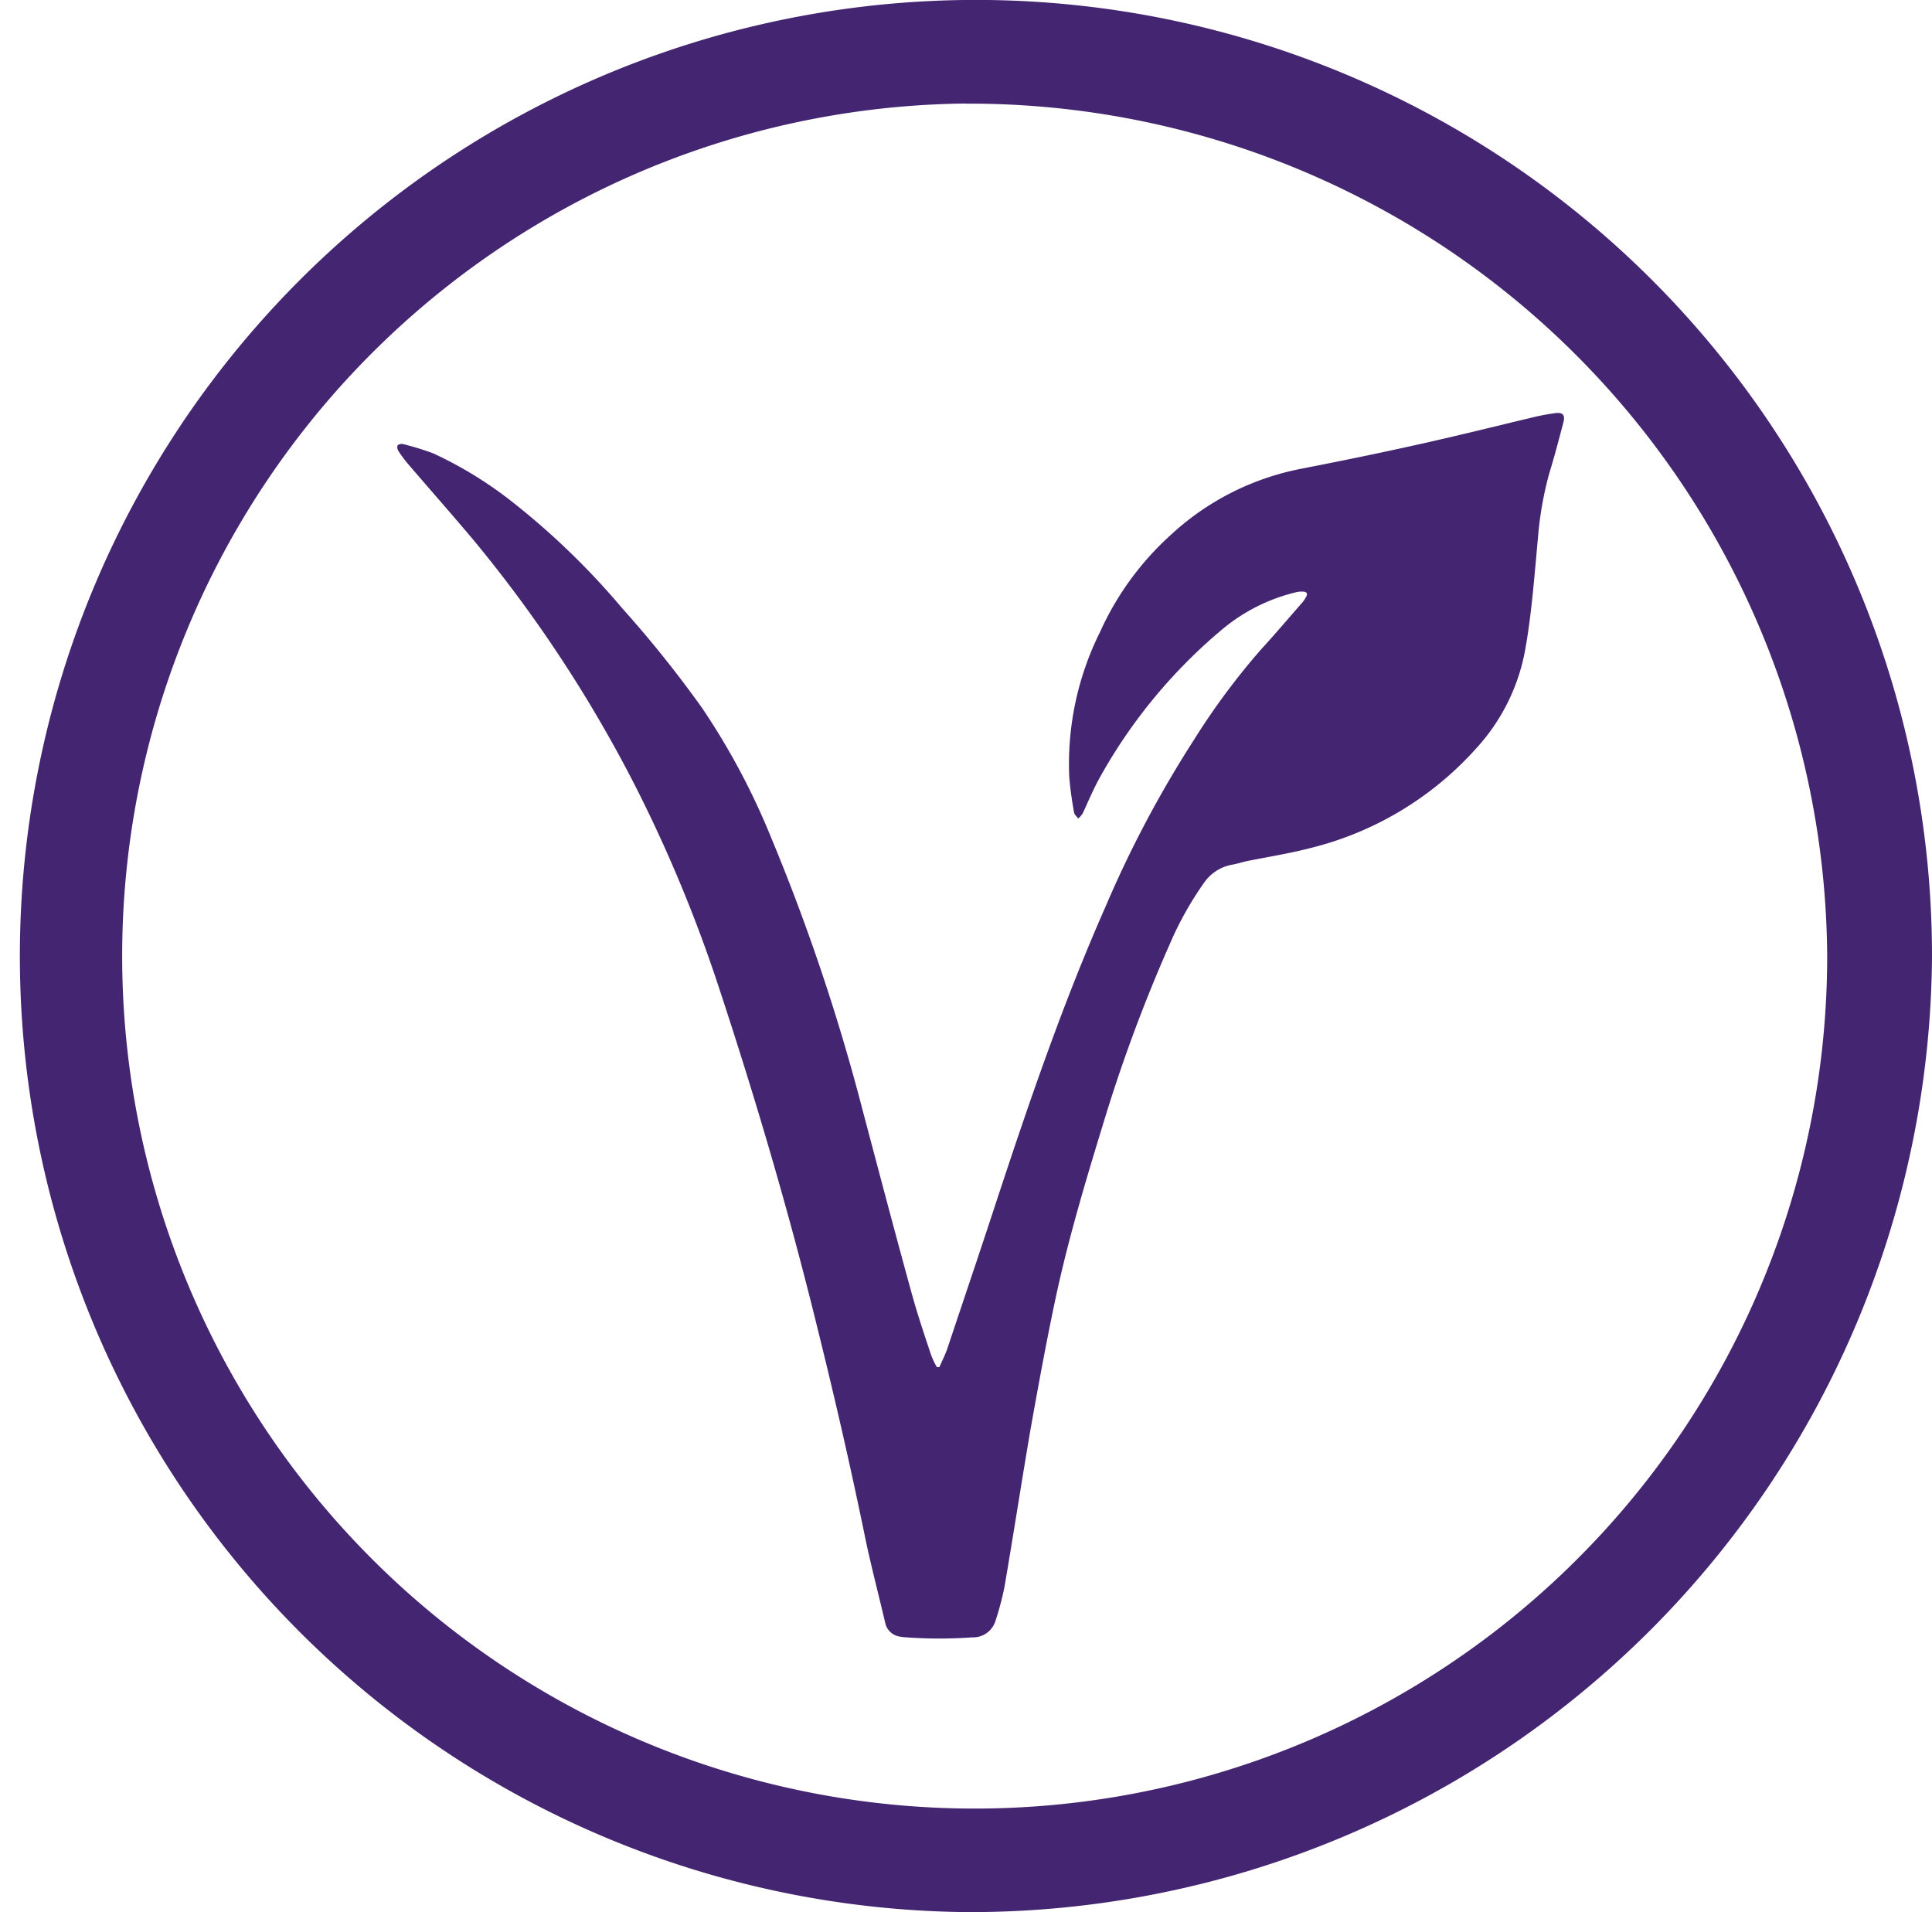
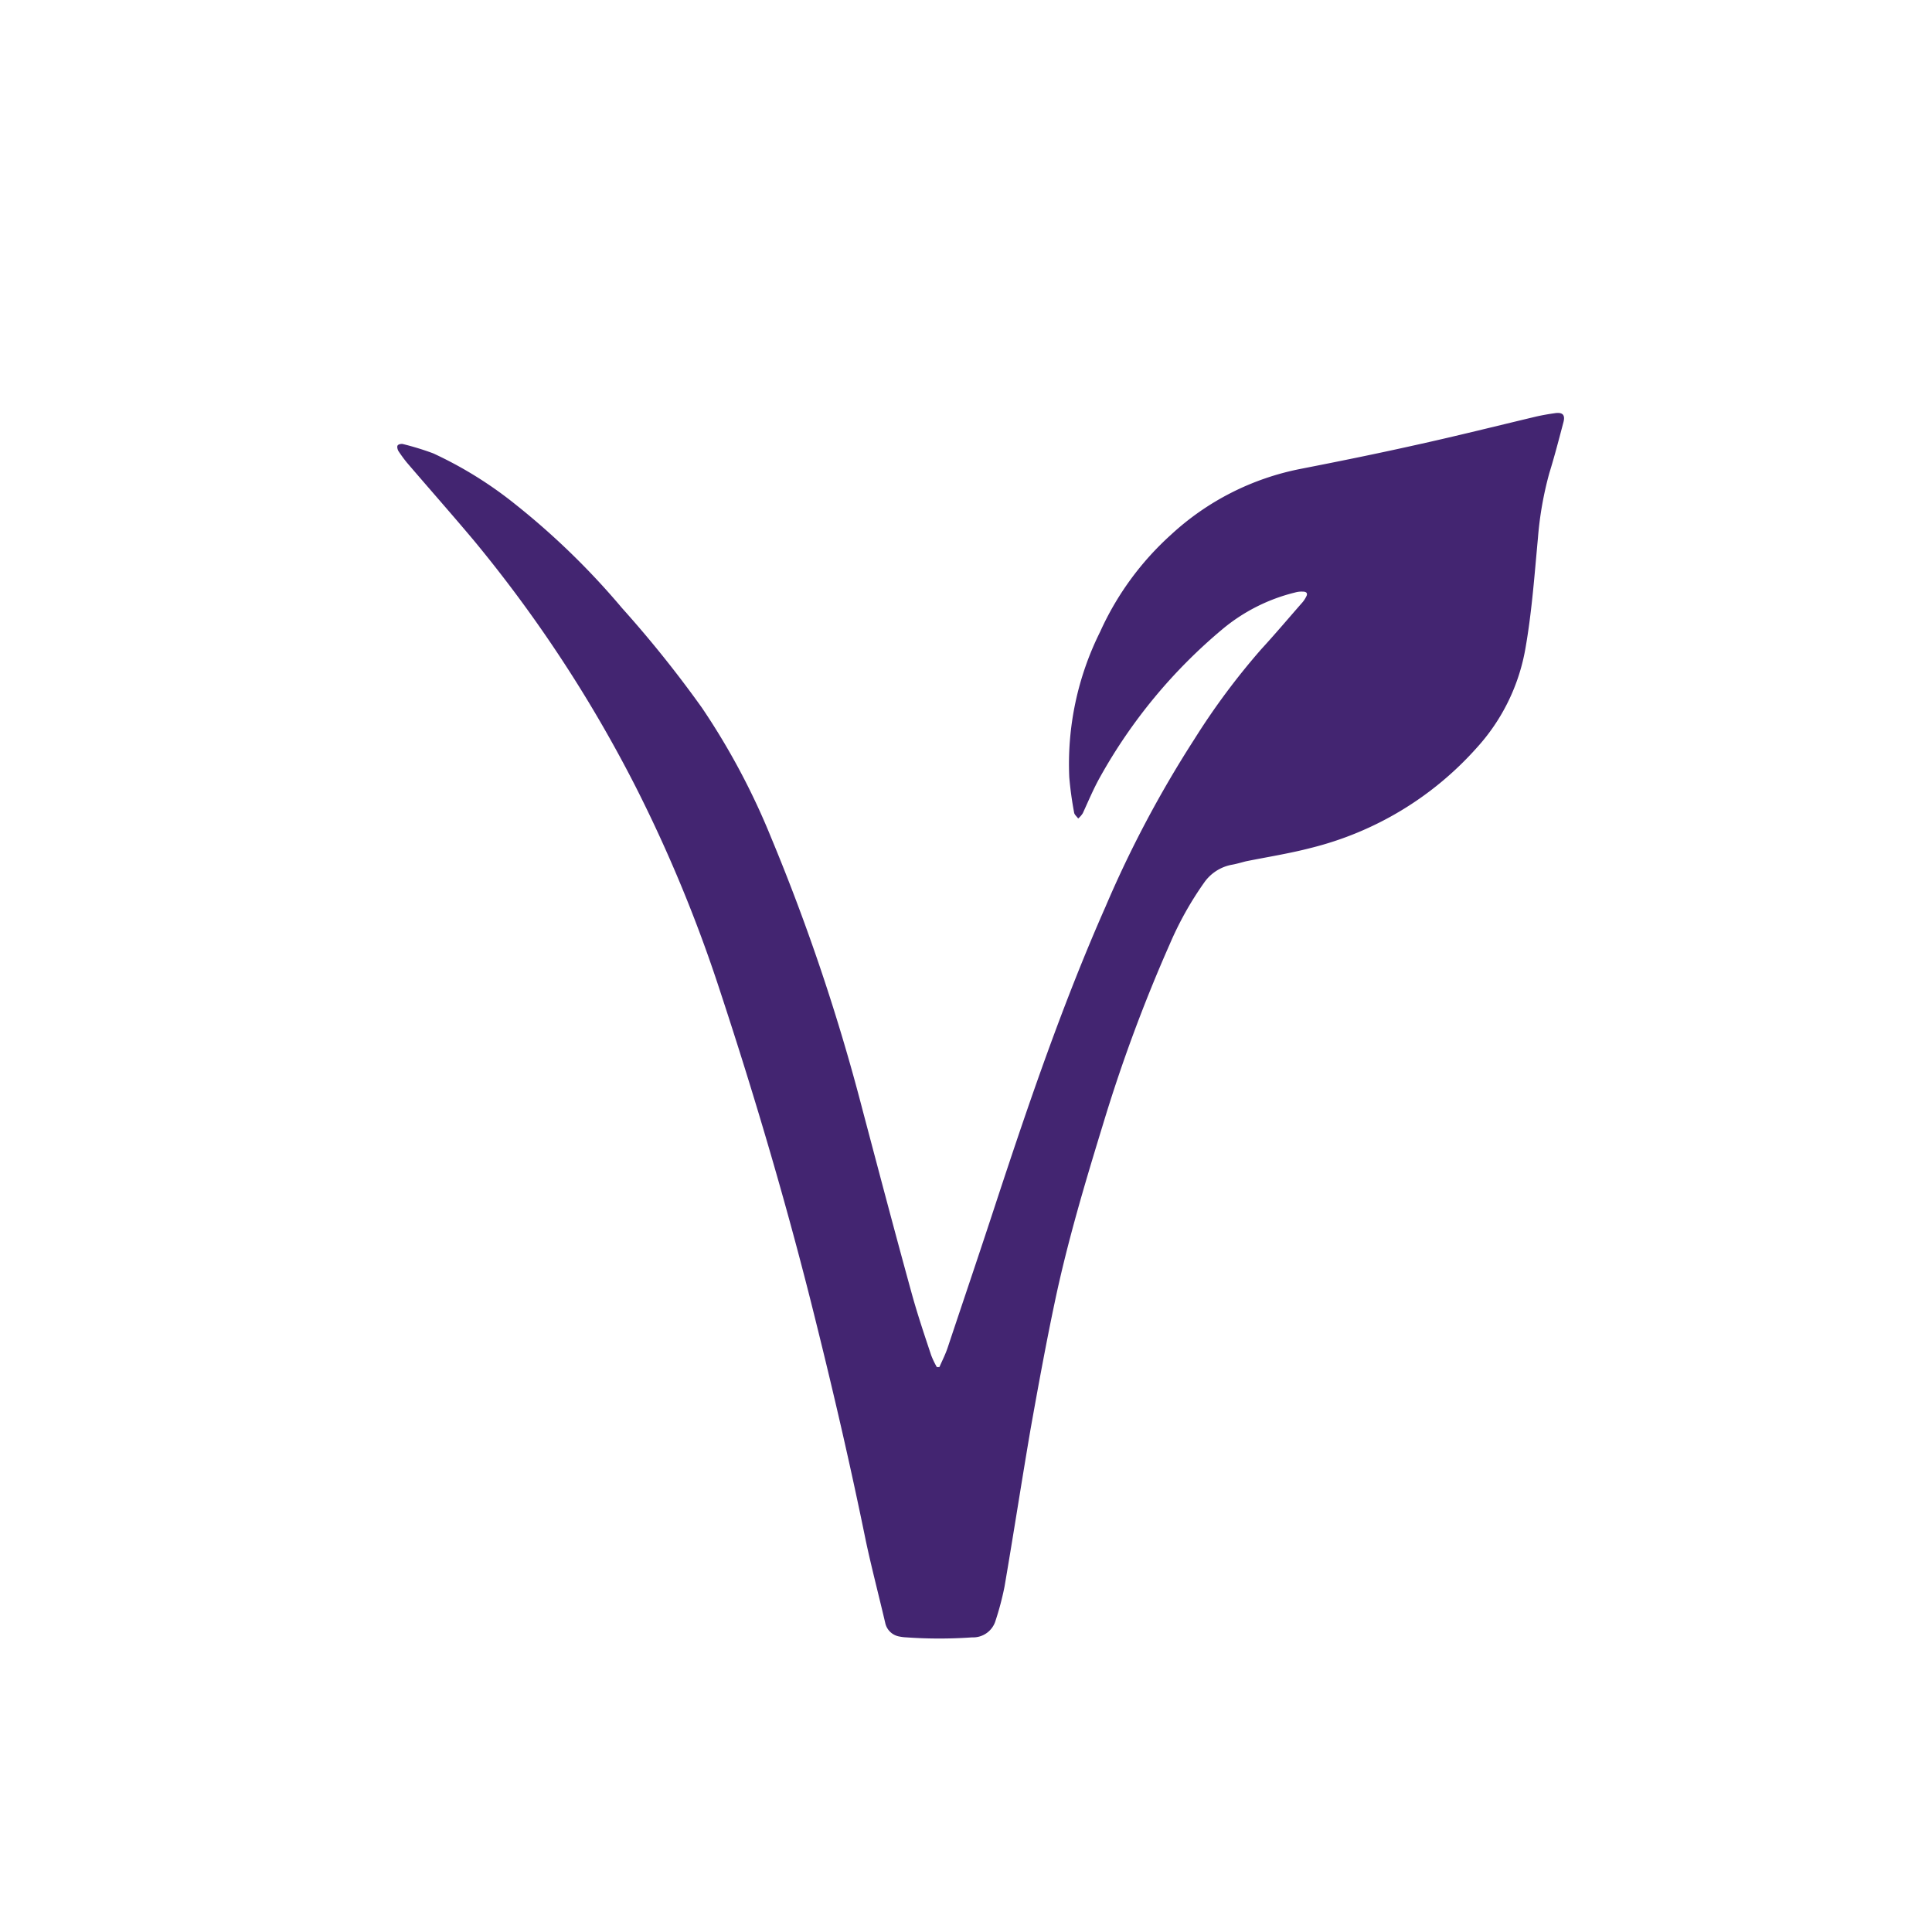
<svg xmlns="http://www.w3.org/2000/svg" width="47.646" height="47.153" viewBox="0 0 47.646 47.153">
  <g id="Group_40524" data-name="Group 40524" transform="translate(-71.657 -45.203)">
    <path id="Path_1956" data-name="Path 1956" d="M197.3,191.747c.072-.166.153-.323.208-.493.4-1.2.808-2.4,1.2-3.6.808-2.454,1.642-4.891,2.688-7.259a27.611,27.611,0,0,1,2.19-4.129,17.461,17.461,0,0,1,1.65-2.22c.34-.37.659-.748.991-1.127a.691.691,0,0,0,.111-.157c.051-.085.026-.136-.076-.136a.564.564,0,0,0-.191.021,4.441,4.441,0,0,0-1.786.9,12.983,12.983,0,0,0-3.015,3.636c-.166.293-.293.6-.434.906a.557.557,0,0,1-.115.132c-.03-.047-.094-.094-.1-.149a8.7,8.7,0,0,1-.119-.867,7.3,7.3,0,0,1,.761-3.589,7.219,7.219,0,0,1,1.748-2.394A6.561,6.561,0,0,1,206.2,169.6c.936-.183,1.88-.374,2.815-.583,1.008-.221,2.007-.472,3.007-.71.153-.034.3-.06.451-.081.191-.03.264.038.217.217-.111.421-.221.846-.349,1.259a8.552,8.552,0,0,0-.281,1.6c-.085.906-.149,1.812-.306,2.709a4.878,4.878,0,0,1-1.2,2.462,8.085,8.085,0,0,1-4.1,2.475c-.523.136-1.063.221-1.595.328-.119.03-.242.068-.37.089a1.072,1.072,0,0,0-.659.434,8.235,8.235,0,0,0-.851,1.522,38.631,38.631,0,0,0-1.65,4.457c-.442,1.442-.872,2.883-1.182,4.355-.221,1.046-.413,2.1-.6,3.147-.221,1.293-.421,2.594-.642,3.883a7.137,7.137,0,0,1-.221.838.577.577,0,0,1-.578.413,11.457,11.457,0,0,1-1.62,0,1.073,1.073,0,0,1-.174-.021.431.431,0,0,1-.349-.336c-.157-.672-.332-1.34-.476-2.011-.366-1.795-.778-3.581-1.221-5.363-.685-2.781-1.493-5.528-2.39-8.25a35.336,35.336,0,0,0-2.062-4.984,33.134,33.134,0,0,0-4-6.09c-.54-.642-1.1-1.276-1.65-1.918a3.49,3.49,0,0,1-.208-.285c-.021-.038-.038-.106-.017-.136s.089-.042.128-.034a6.965,6.965,0,0,1,.749.23,9.788,9.788,0,0,1,2.028,1.259,18.429,18.429,0,0,1,2.628,2.556,28.253,28.253,0,0,1,1.973,2.462,17.374,17.374,0,0,1,1.705,3.2,50.39,50.39,0,0,1,2.254,6.715c.4,1.51.8,3.028,1.216,4.538.14.506.306,1,.476,1.51a2.056,2.056,0,0,0,.14.293l.055,0" transform="translate(-102.475 -112.833)" fill="#432571" />
-     <path id="Path_1957" data-name="Path 1957" d="M205.454,212.981A23.578,23.578,0,1,1,229.277,189.4a23.728,23.728,0,0,1-23.823,23.581m0-44.6A21.024,21.024,0,1,0,226.692,189.4a21.154,21.154,0,0,0-21.238-21.016" transform="translate(-109.974 -120.625)" fill="#432571" />
  </g>
</svg>